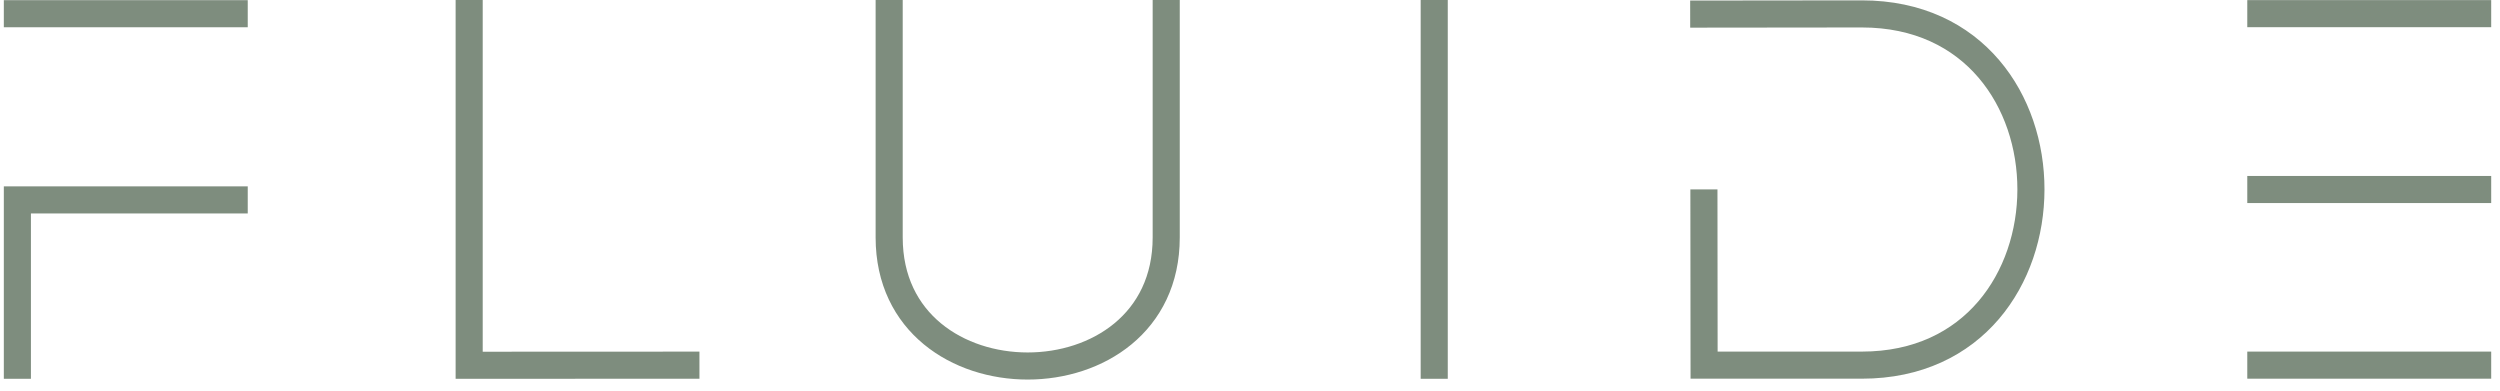
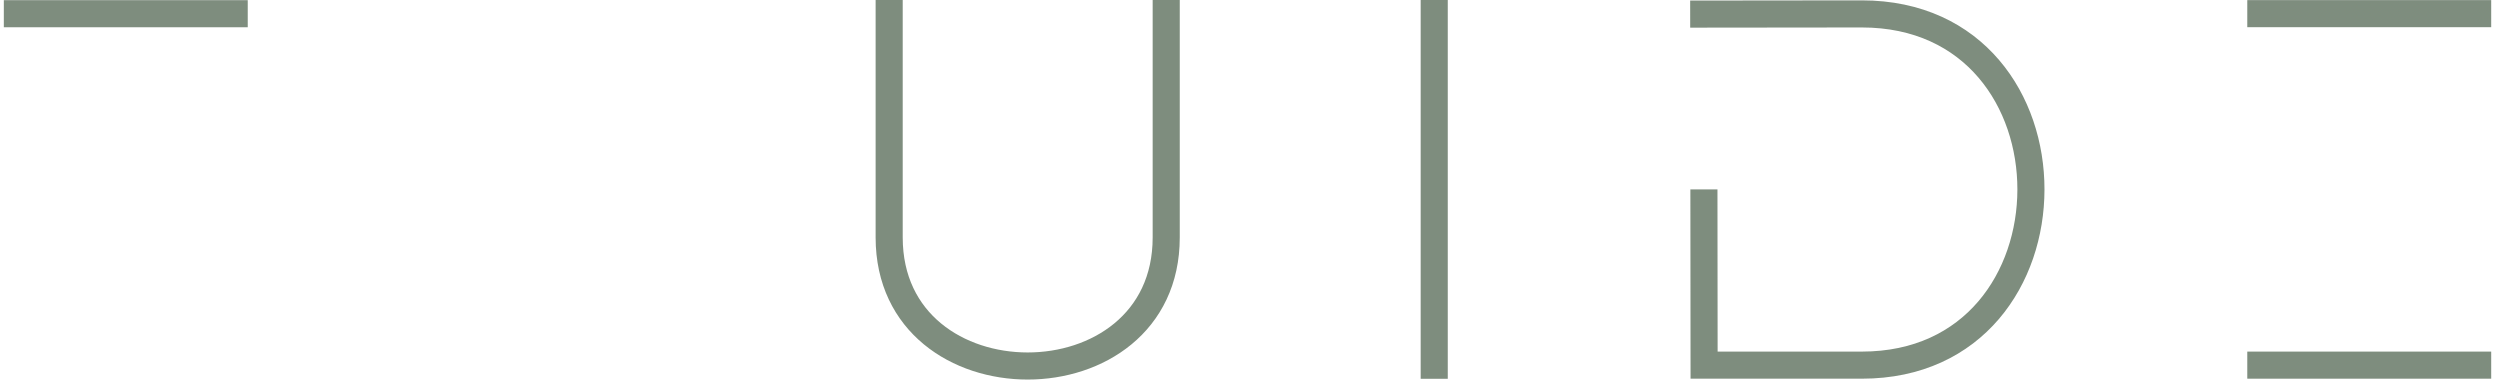
<svg xmlns="http://www.w3.org/2000/svg" width="198" height="31" viewBox="0 0 198 31" fill="none">
  <g id="Group">
-     <path id="Vector" d="M1.376 30V15.833H19.621" stroke="#7E8D7E" stroke-width="2.146" stroke-miterlimit="10" />
    <path id="Vector_2" d="M0.303 1.086H19.621" stroke="#7E8D7E" stroke-width="2.146" stroke-miterlimit="10" />
-     <path id="Vector_3" d="M37.158 0V28.929L55.396 28.921" stroke="#7E8D7E" stroke-width="2.146" stroke-miterlimit="10" />
    <path id="Vector_4" d="M70.422 0V18.809C70.422 32.381 92.364 32.381 92.364 18.809V0" stroke="#7E8D7E" stroke-width="2.146" stroke-miterlimit="10" />
    <path id="Vector_5" d="M113.59 0V30" stroke="#7E8D7E" stroke-width="2.146" stroke-miterlimit="10" />
    <path id="Vector_6" d="M134.95 15L134.964 28.919H147.457C165.285 28.919 165.344 1.102 147.457 1.102L133.862 1.117" stroke="#7E8D7E" stroke-width="2.146" stroke-miterlimit="10" />
    <path id="Vector_7" d="M177.985 1.081H197.303" stroke="#7E8D7E" stroke-width="2.146" stroke-miterlimit="10" />
-     <path id="Vector_8" d="M177.985 15.009H197.303" stroke="#7E8D7E" stroke-width="2.146" stroke-miterlimit="10" />
    <path id="Vector_9" d="M177.985 28.919H197.303" stroke="#7E8D7E" stroke-width="2.146" stroke-miterlimit="10" />
  </g>
</svg>